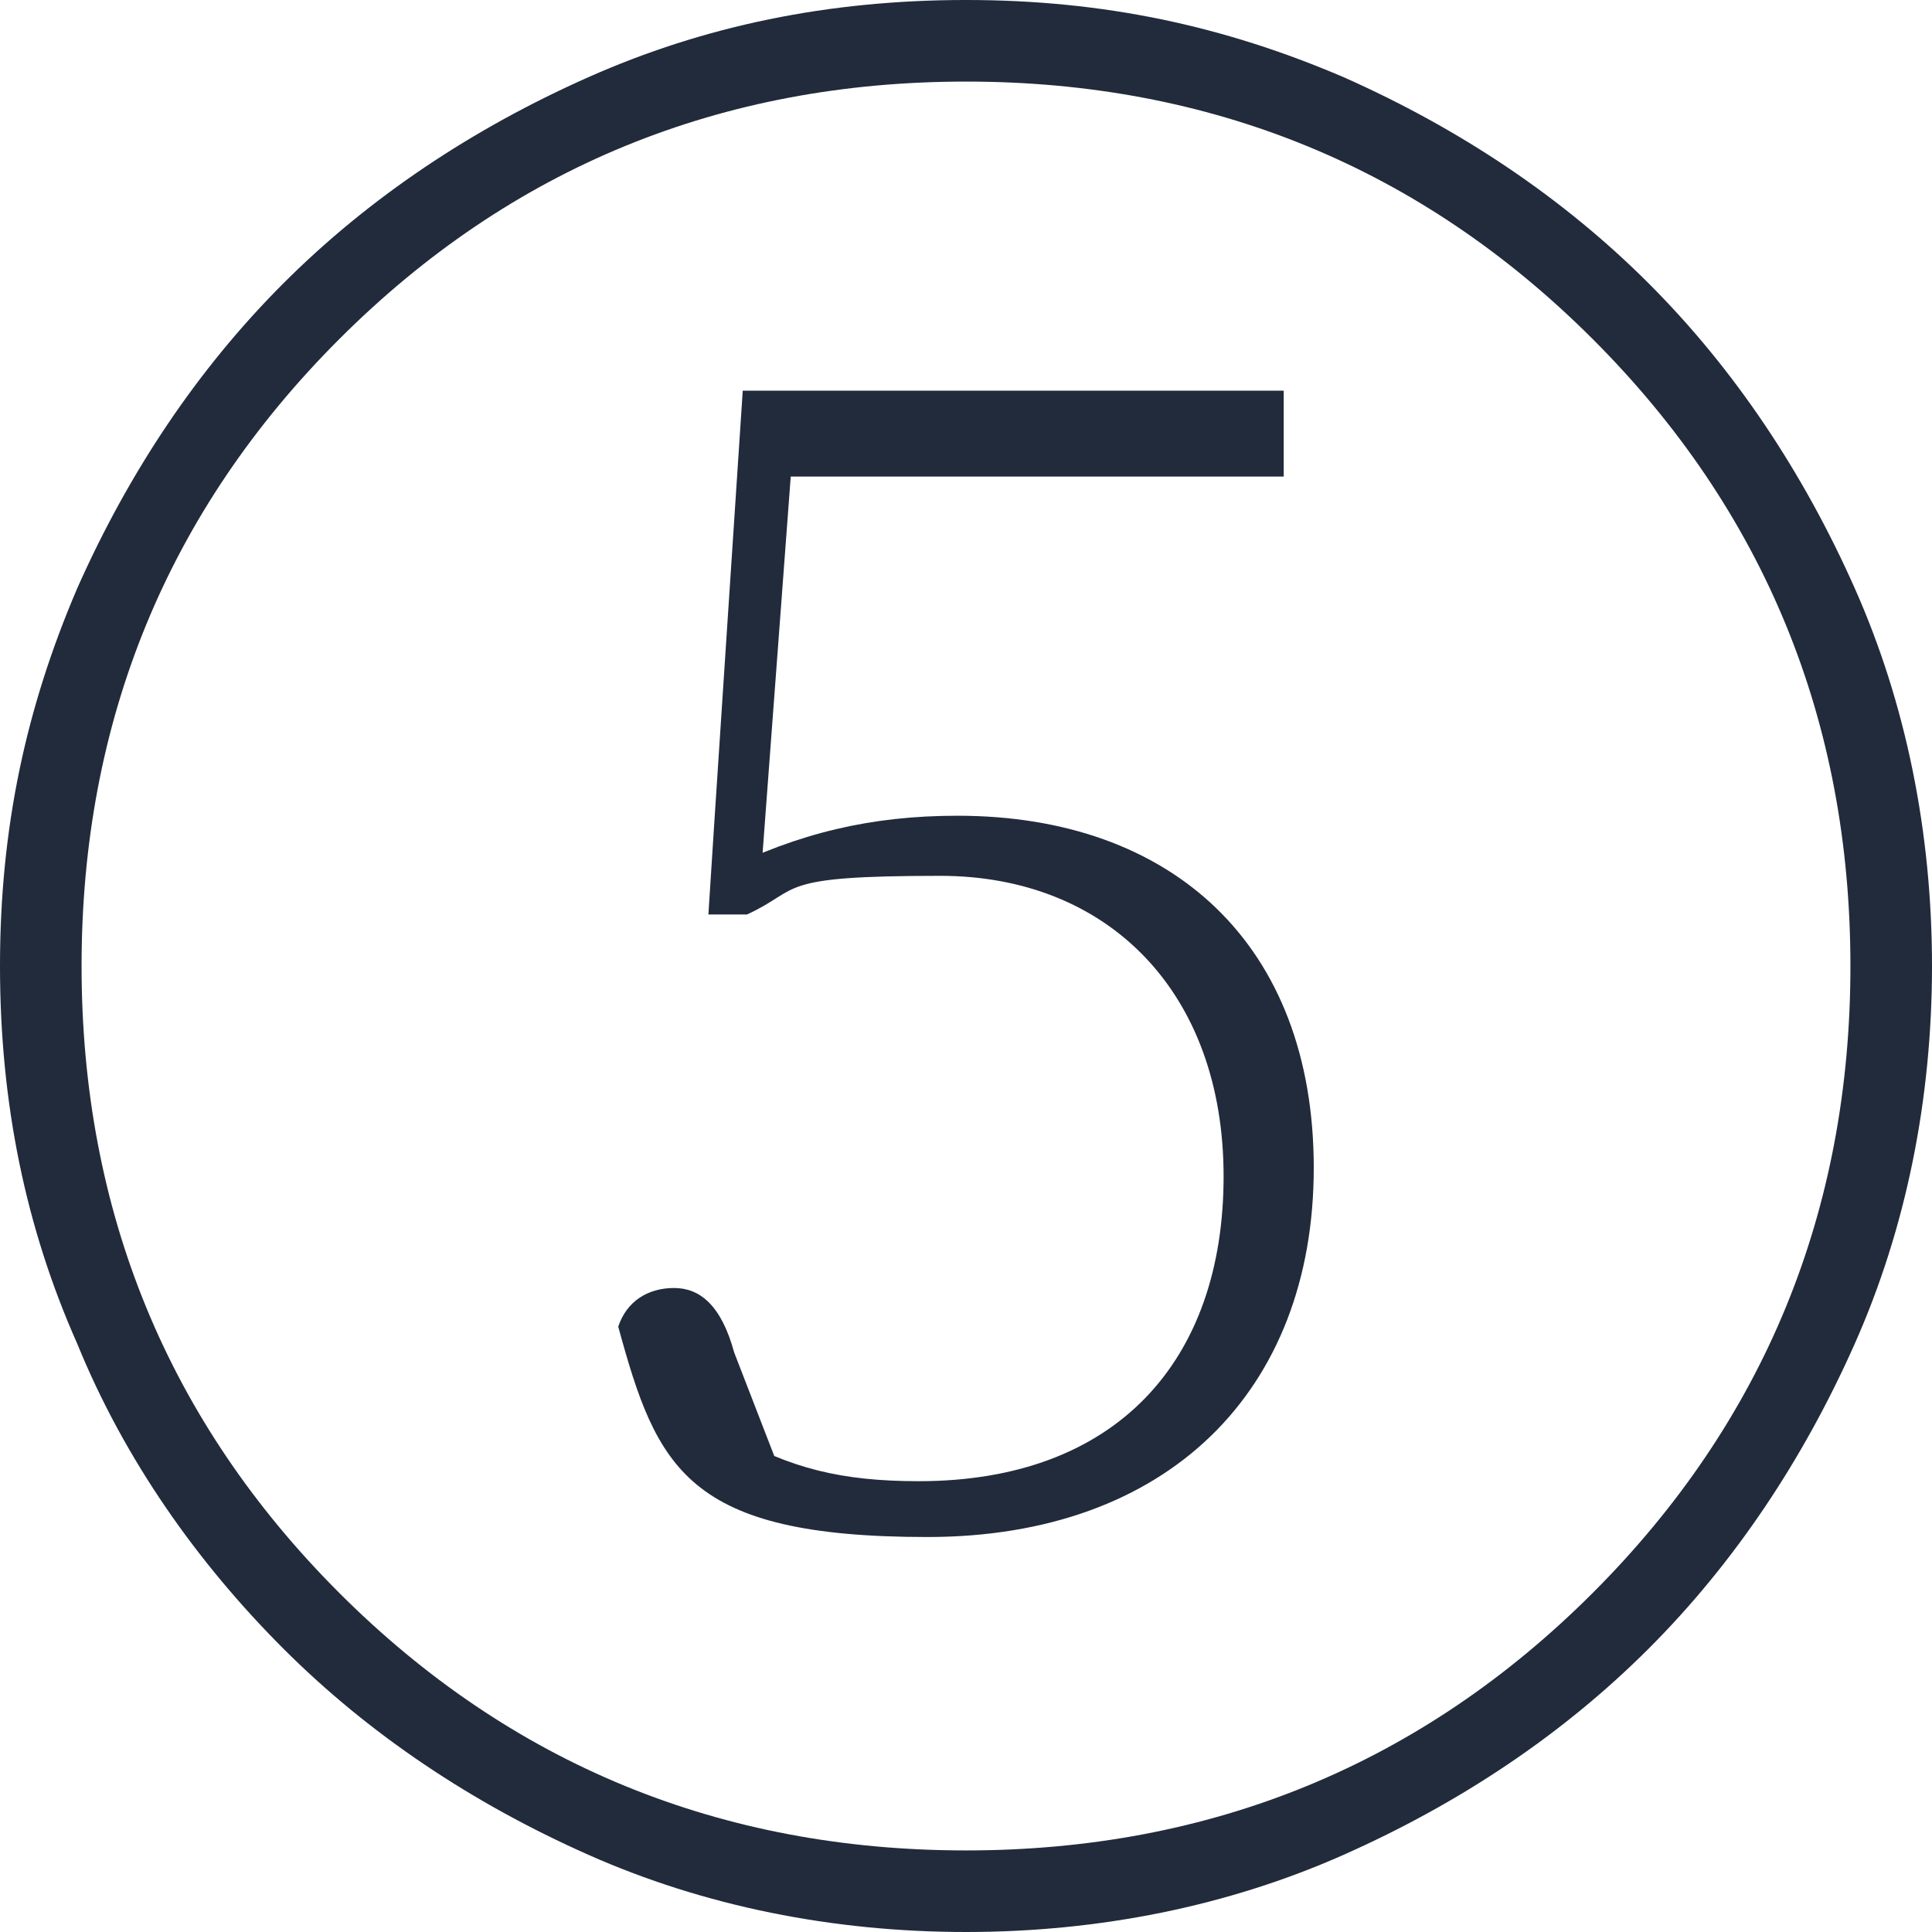
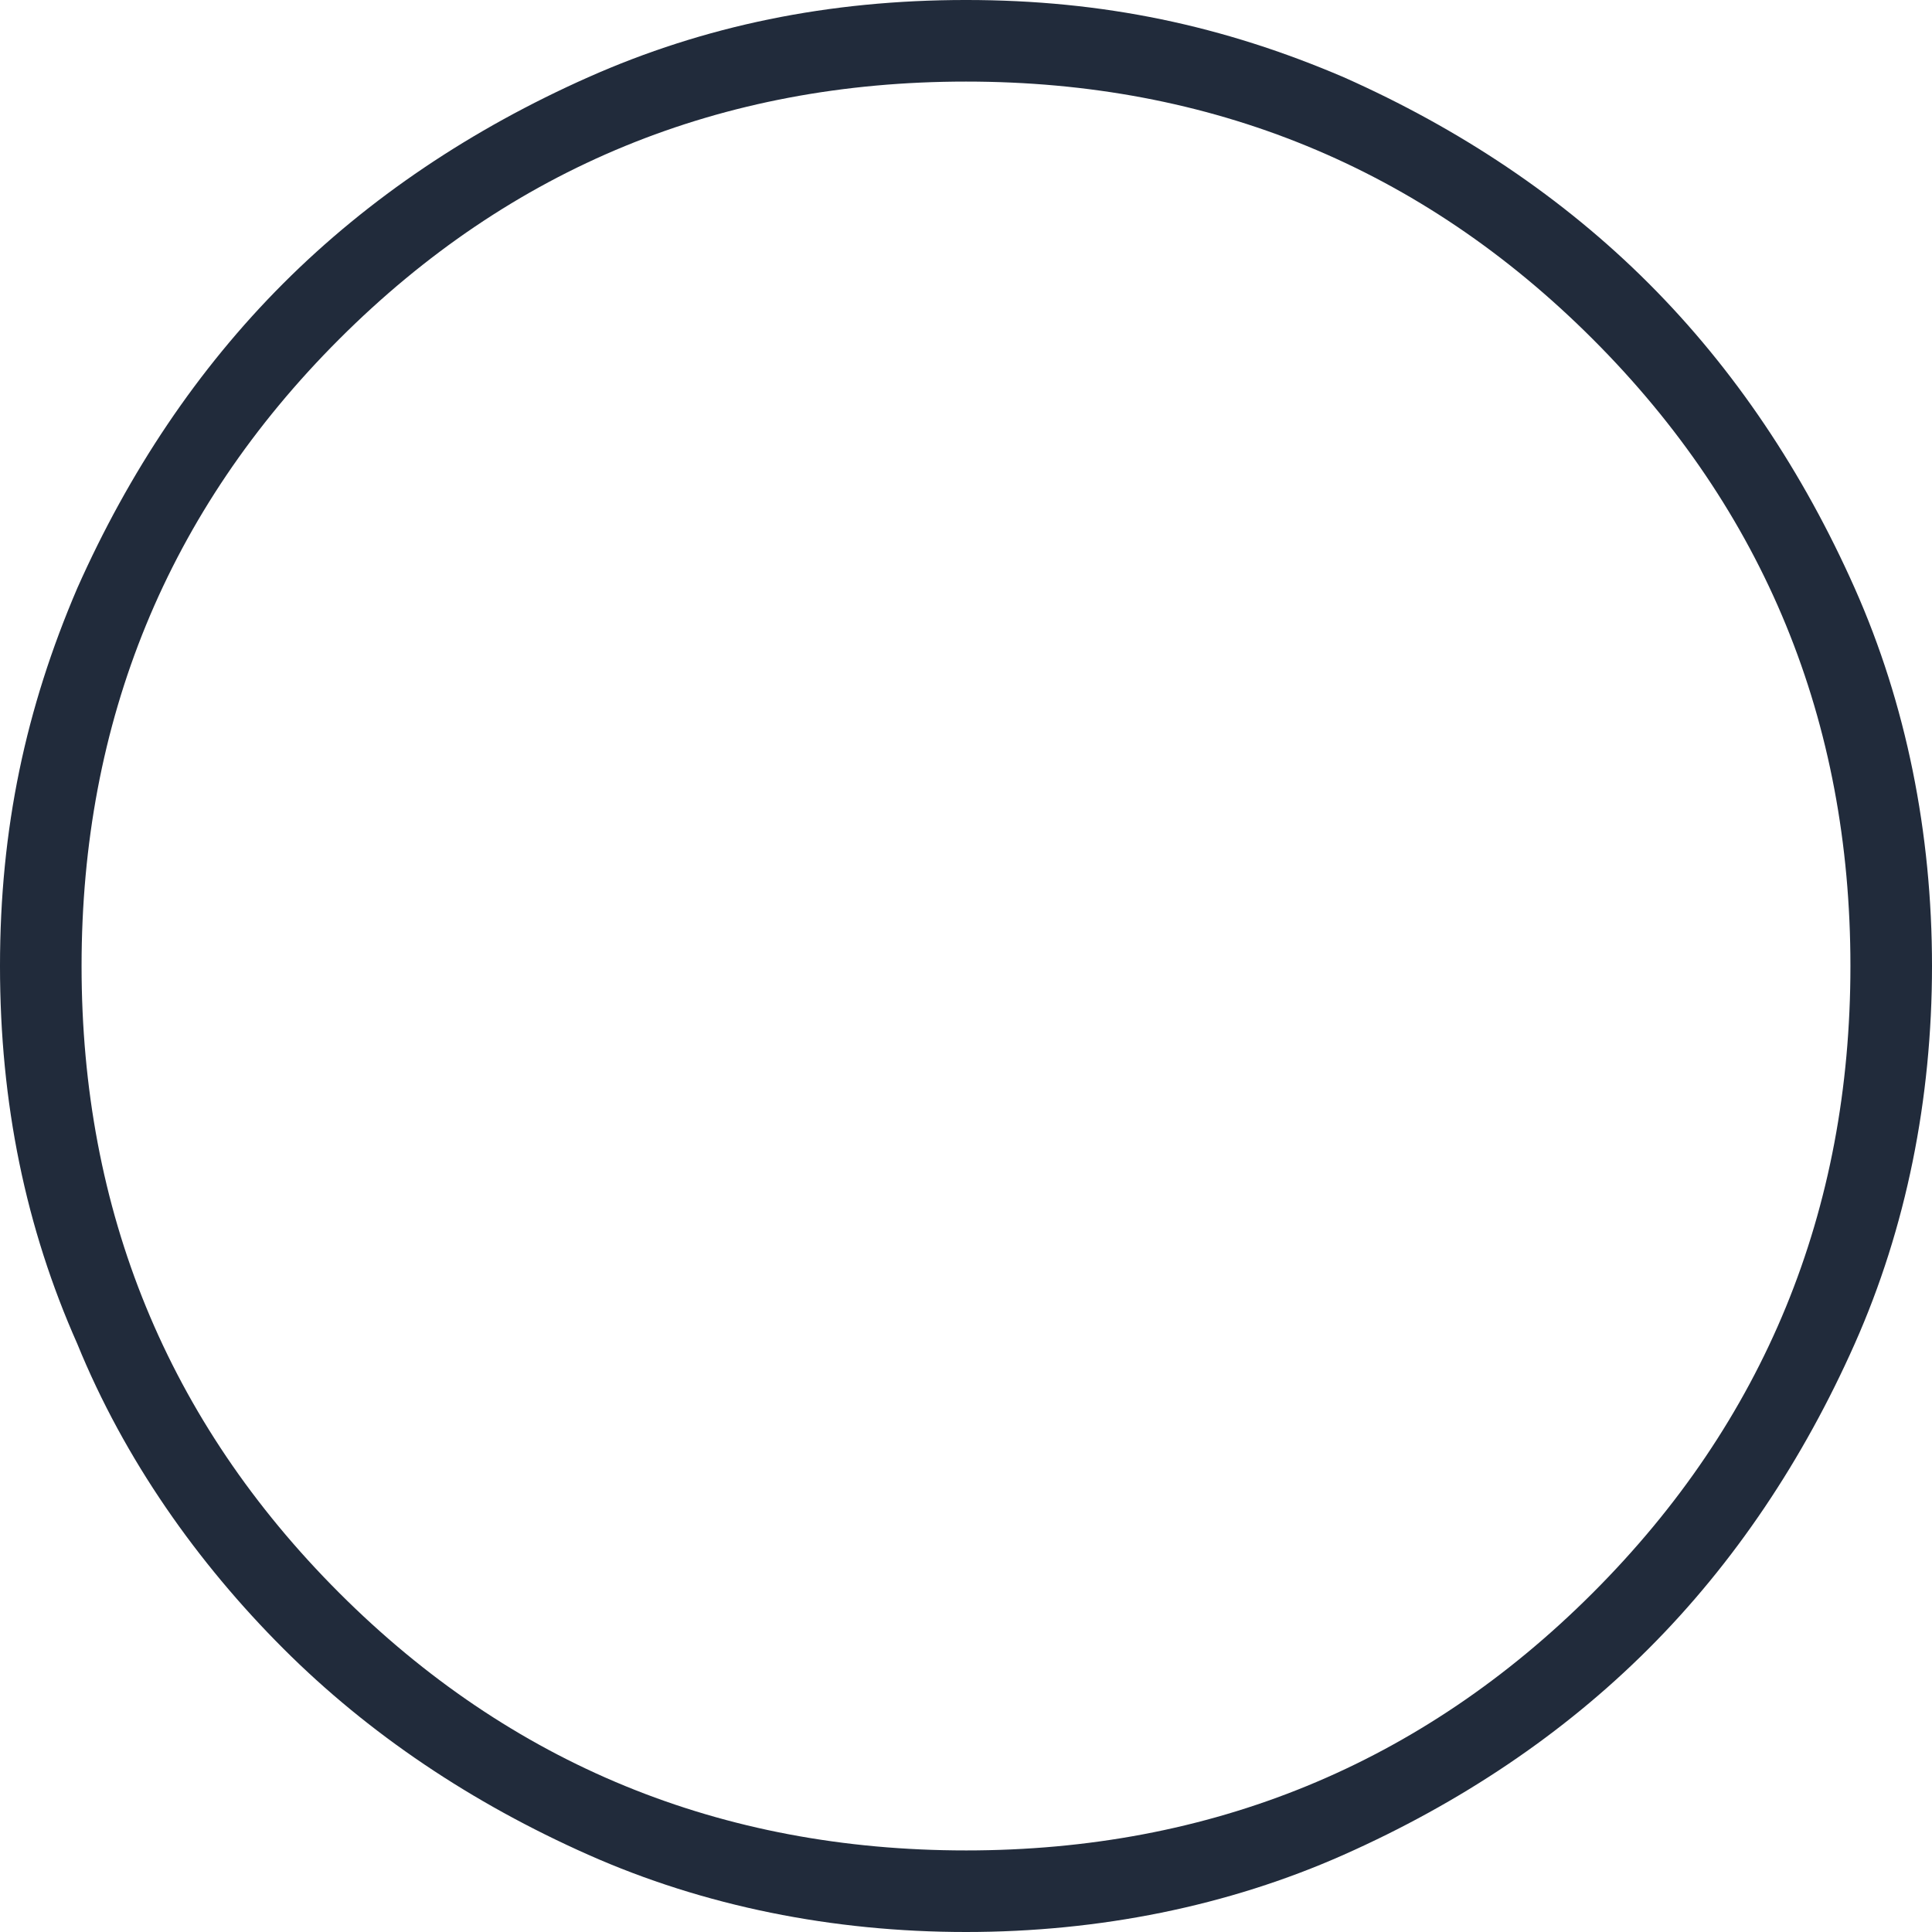
<svg xmlns="http://www.w3.org/2000/svg" id="Layer_1" width="45" height="45" version="1.1" viewBox="0 0 45 45">
  <defs>
    <style> .st0 { fill: #212b3b; } </style>
  </defs>
  <path class="st0" d="M22.5,45c-3.1,0-6.1-.6-8.8-1.8s-5.1-2.8-7.1-4.8c-2-2-3.7-4.4-4.8-7.1-1.2-2.7-1.8-5.6-1.8-8.8s.6-6,1.8-8.8c1.2-2.7,2.8-5.1,4.8-7.1,2-2,4.4-3.6,7.1-4.8,2.7-1.2,5.6-1.8,8.8-1.8s6,.6,8.8,1.8c2.7,1.2,5.1,2.8,7.1,4.8,2,2,3.6,4.4,4.8,7.1,1.2,2.7,1.8,5.7,1.8,8.8s-.6,6.1-1.8,8.8c-1.2,2.7-2.8,5.1-4.8,7.1-2,2-4.4,3.6-7.1,4.8-2.7,1.2-5.7,1.8-8.8,1.8ZM22.5,43.1c5.7,0,10.6-2,14.6-6,4-4,6-8.9,6-14.6s-2-10.6-6-14.6c-4-4-8.9-6-14.6-6s-10.6,2-14.6,6C3.9,11.9,1.9,16.8,1.9,22.5s2,10.6,6,14.6c4,4,8.9,6,14.6,6Z" />
-   <path class="st0" d="M16.8,20.3c1.8-.9,3.5-1.3,5.5-1.3,5,0,8.3,3,8.3,8.2s-3.4,8.6-9,8.6-6.3-1.6-7.2-4.9c.2-.6.7-.9,1.3-.9s1.1.4,1.4,1.5l1.2,3.1-1.3-1.2c1.4.8,2.6,1.1,4.4,1.1,4.6,0,7.1-2.8,7.1-7.1s-2.7-7-6.6-7-3.2.3-4.5.9h-.9c0-.1.8-12.2.8-12.2h12.6v2h-12.1l.7-1.1-.8,10.7h-1v-.4Z" />
</svg>